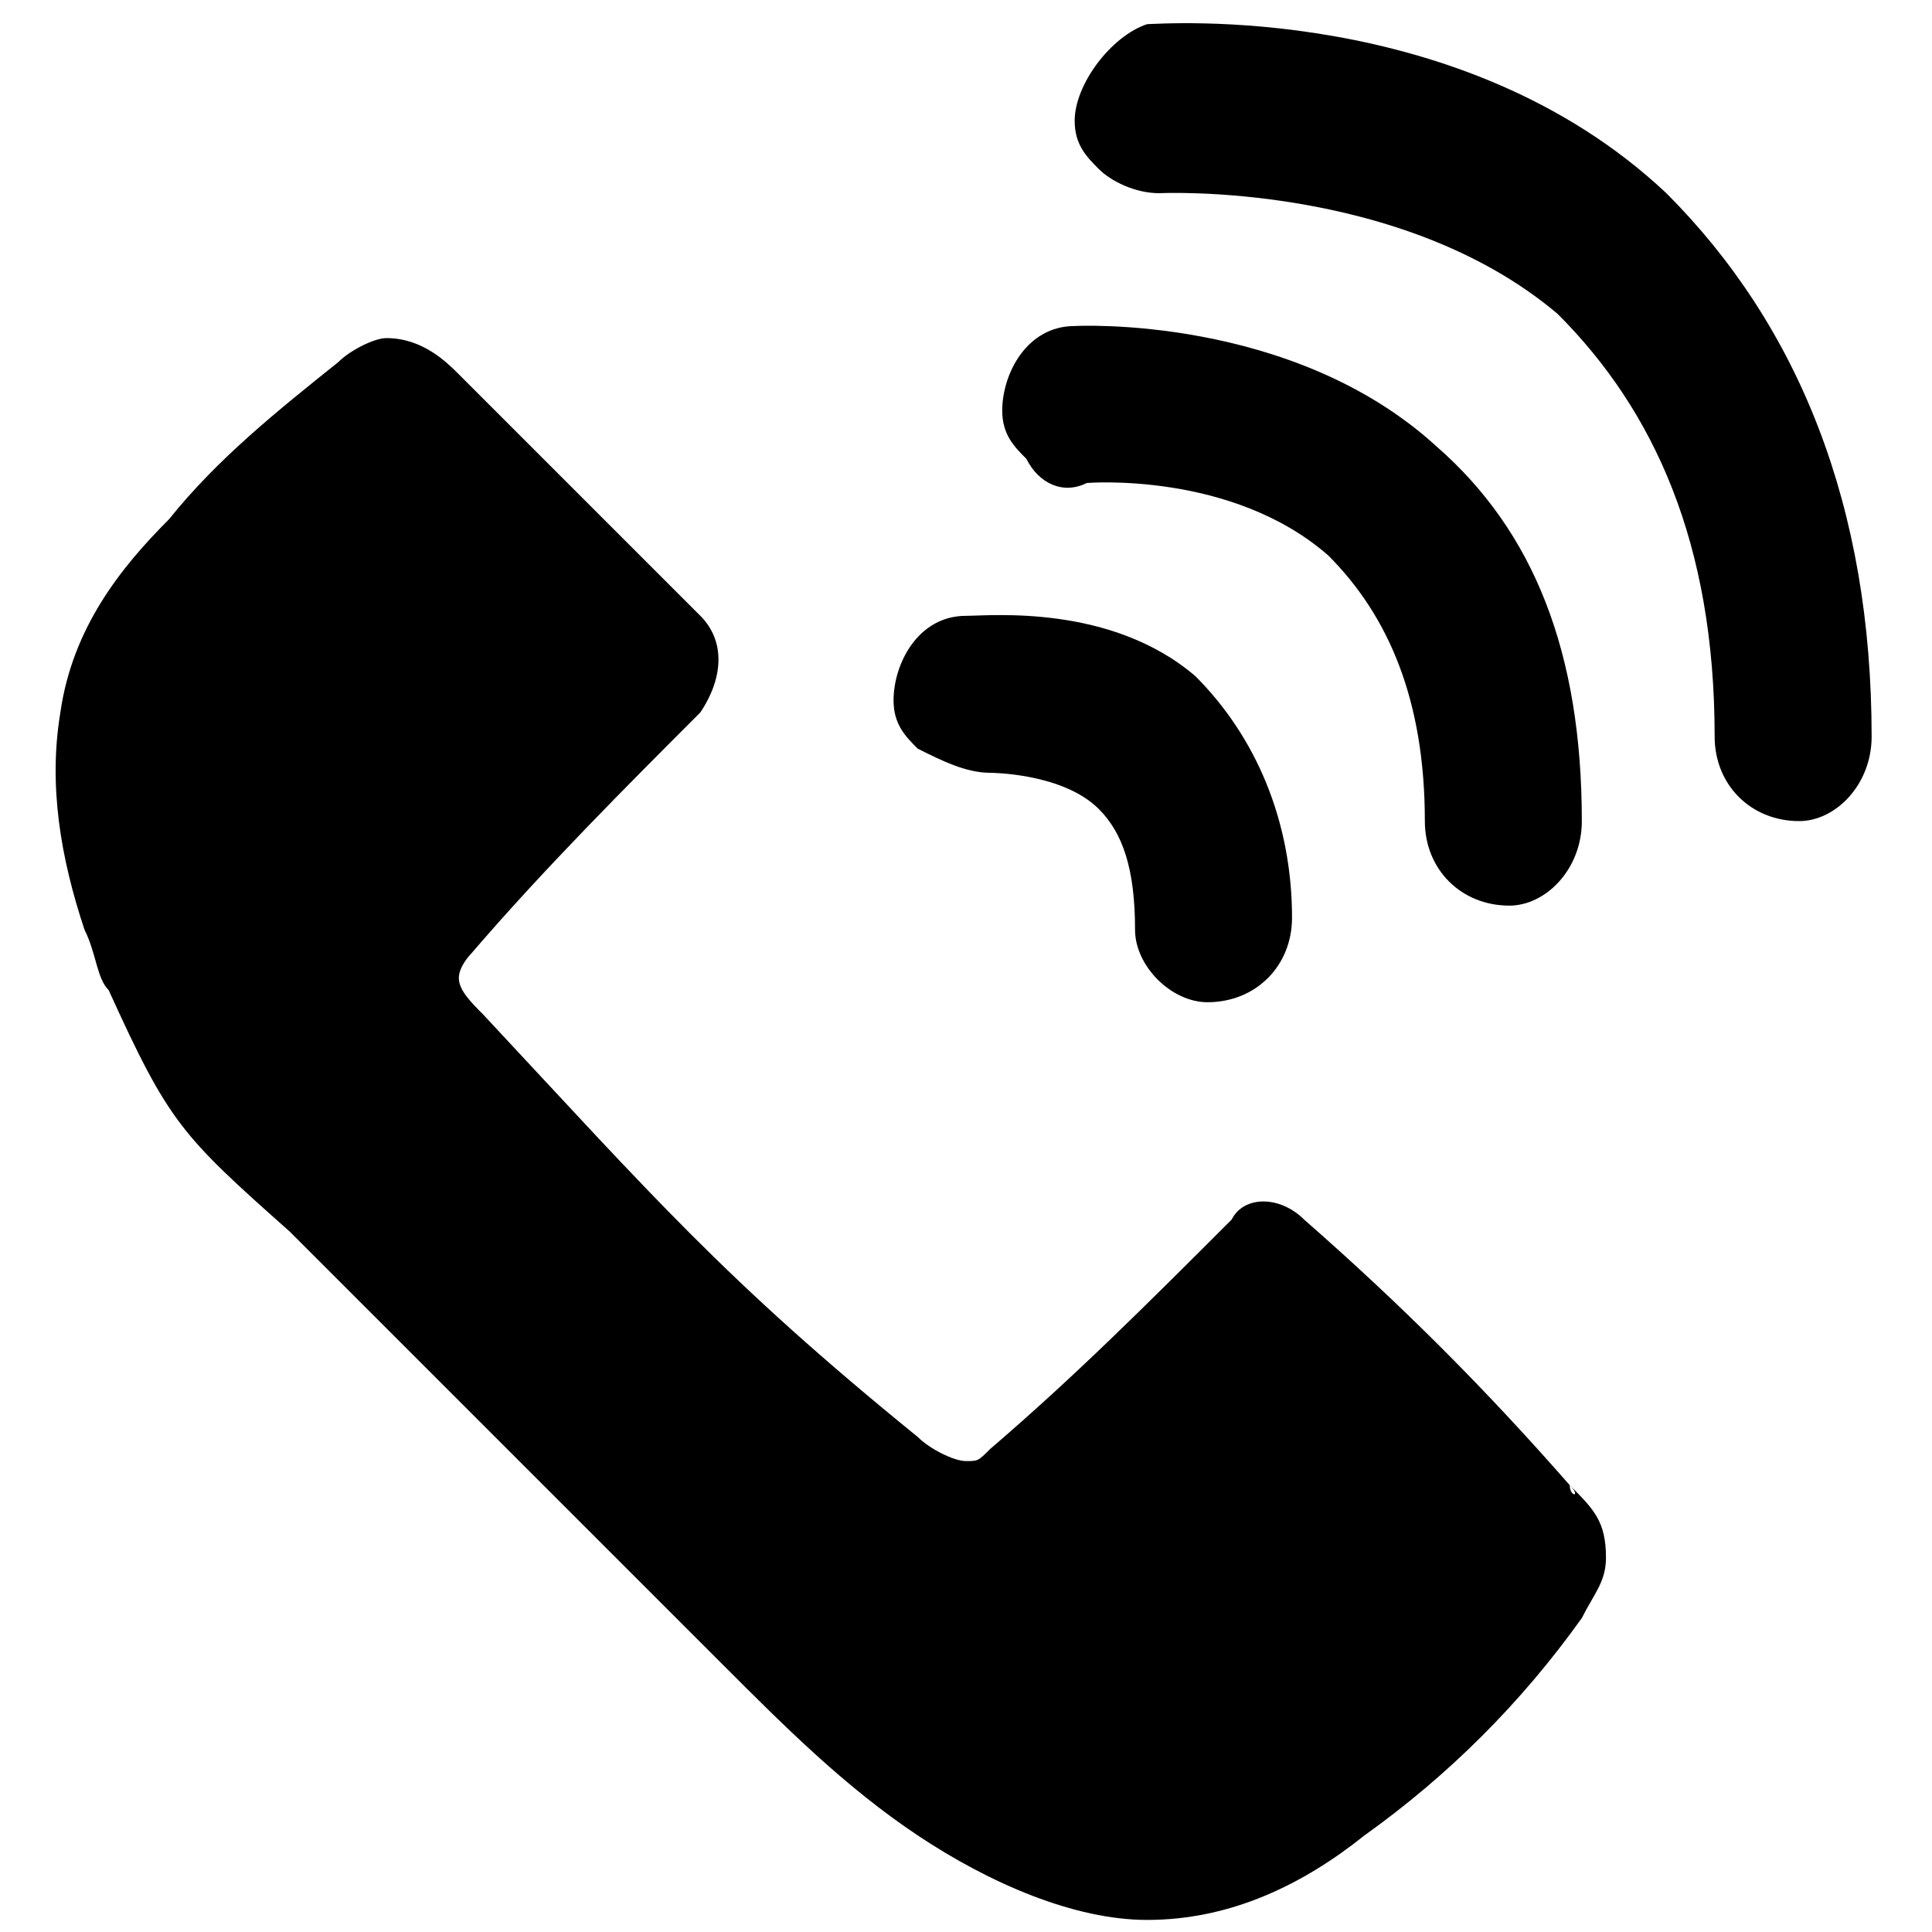
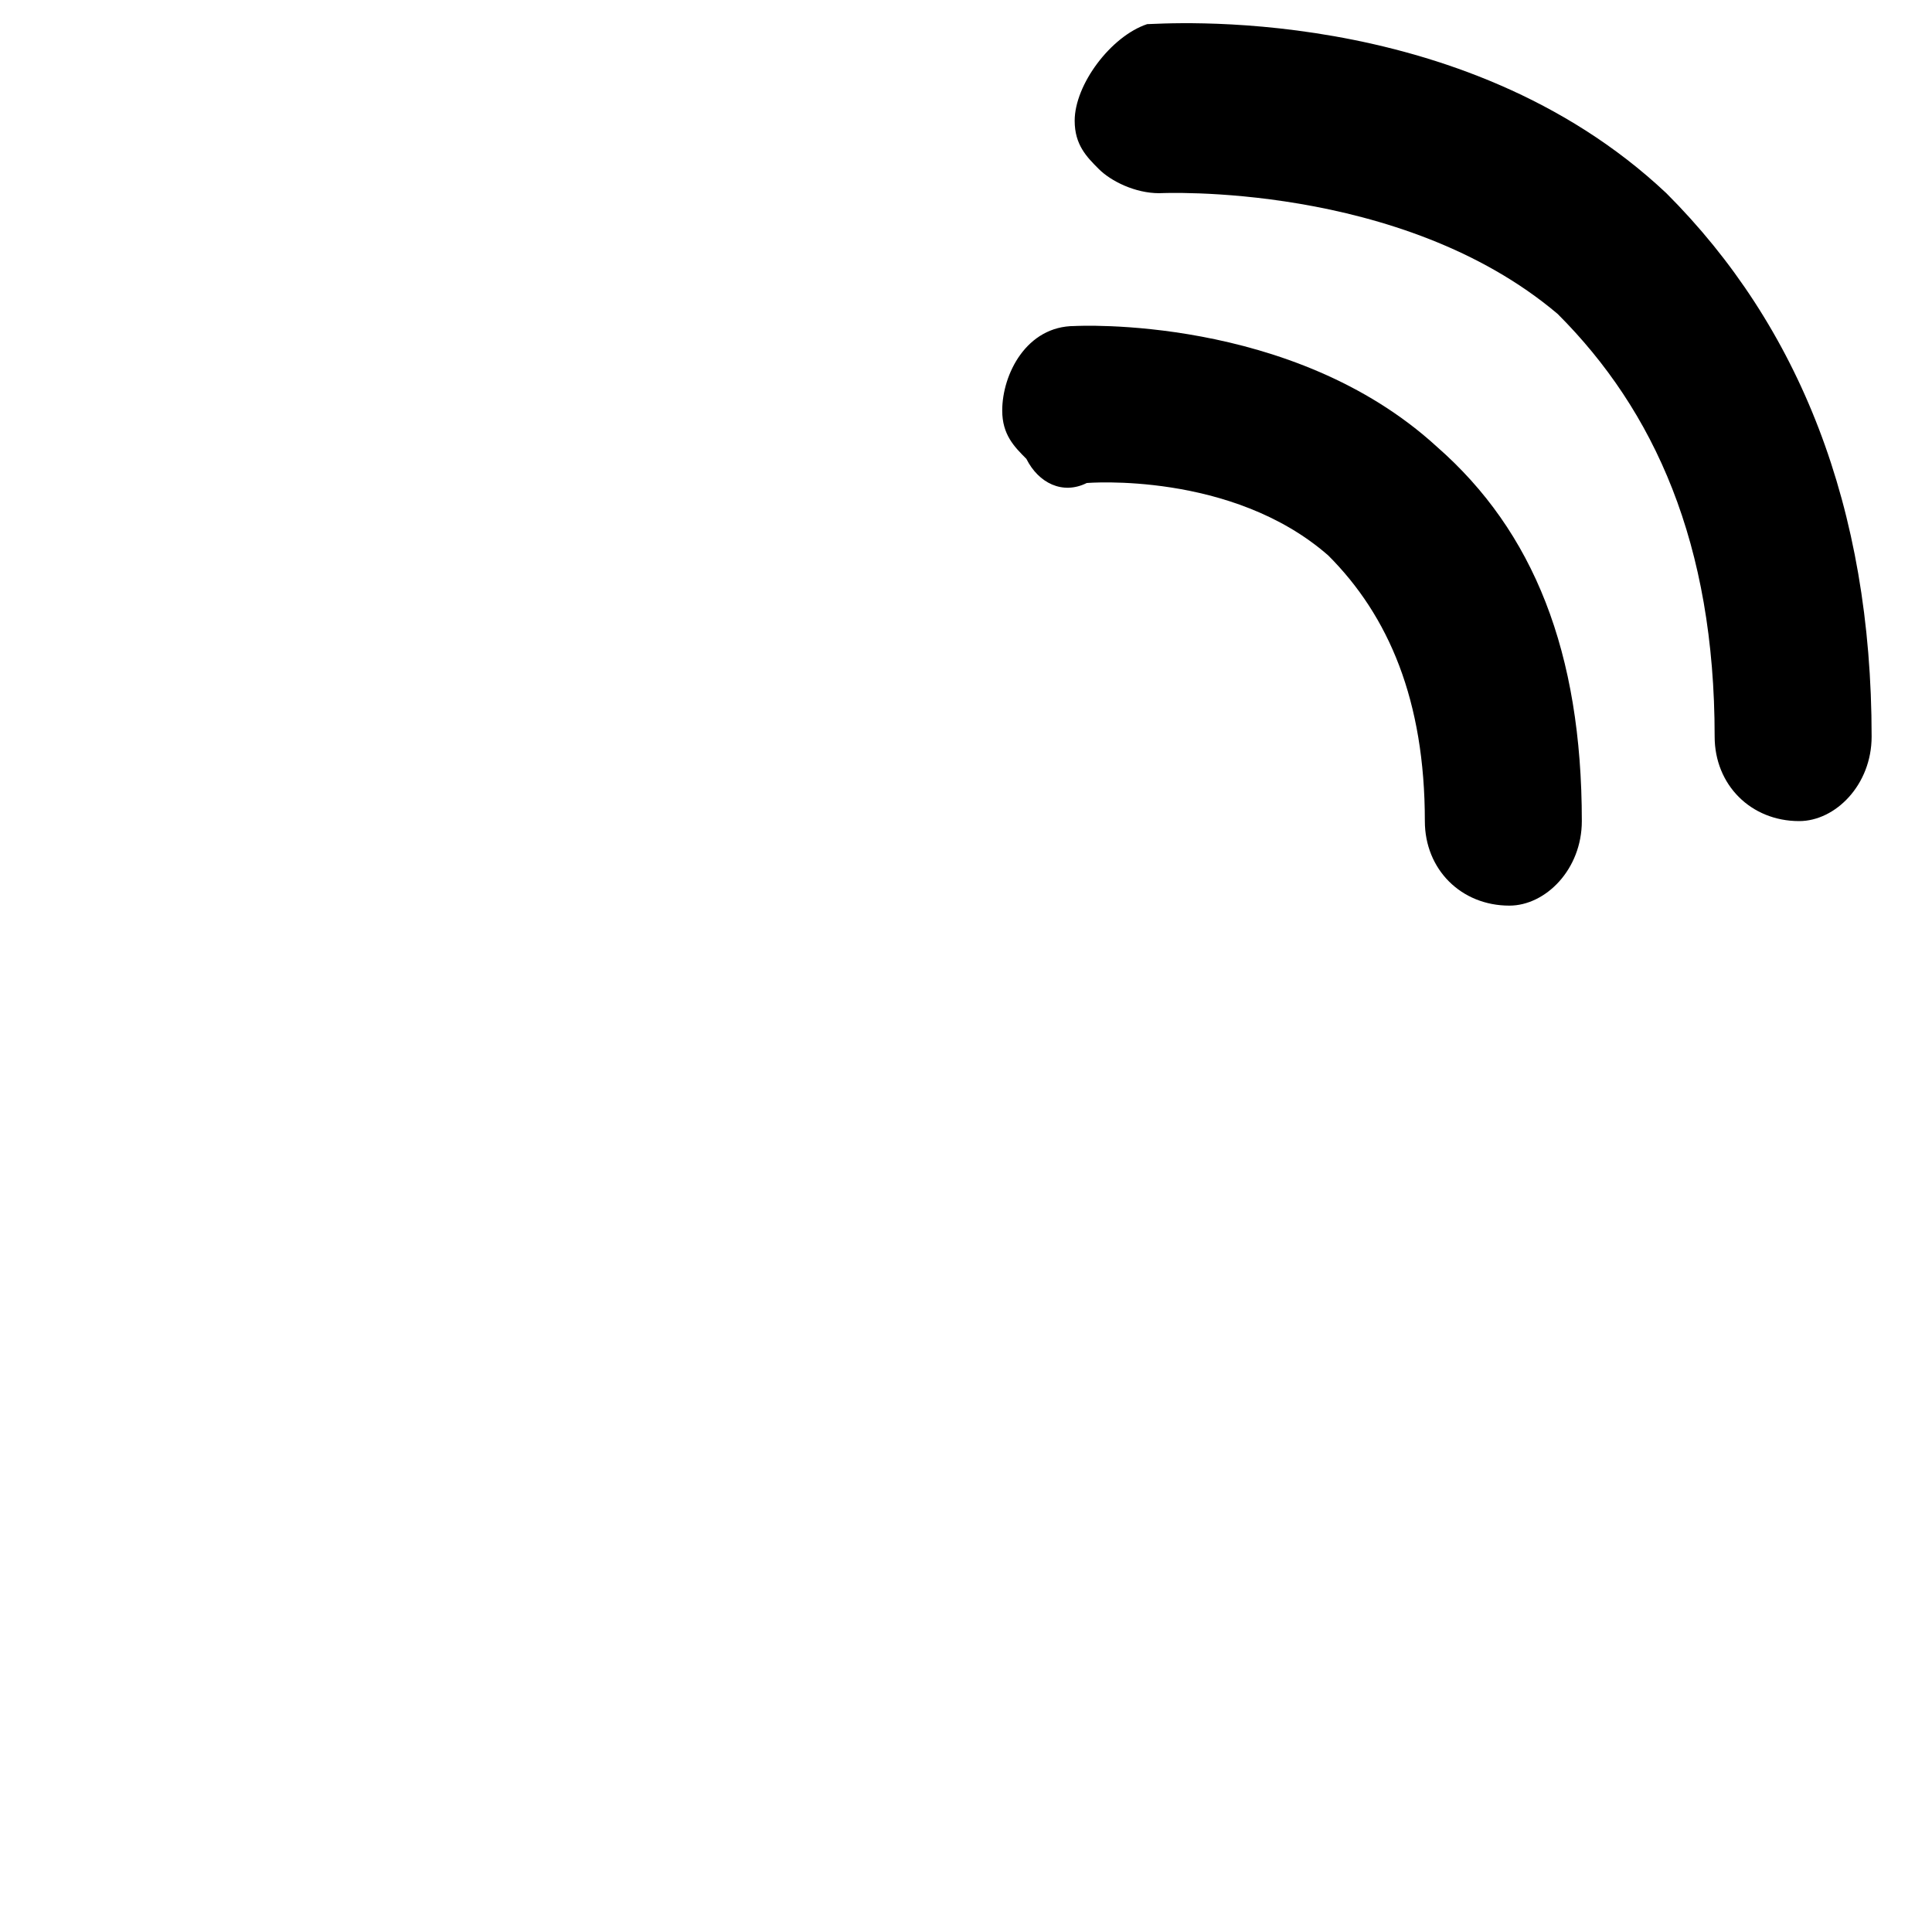
<svg xmlns="http://www.w3.org/2000/svg" width="22" height="22" version="1.1" id="레이어_1" x="0px" y="0px" viewBox="0 0 16 16" style="enable-background:new 0 0 16 16;" xml:space="preserve">
  <g>
-     <path d="M13,12.3c-0.7-0.8-1.4-1.5-2.2-2.2c-0.2-0.2-0.5-0.2-0.6,0c-0.7,0.7-1.3,1.3-2,1.9c-0.1,0.1-0.1,0.1-0.2,0.1   c-0.1,0-0.3-0.1-0.4-0.2C6,10.6,5.4,9.9,4,8.4C3.9,8.3,3.8,8.2,3.8,8.1c0-0.1,0.1-0.2,0.1-0.2c0.6-0.7,1.3-1.4,1.9-2   C6,5.6,6,5.3,5.8,5.1l-2-2C3.7,3,3.5,2.8,3.2,2.8C3.1,2.8,2.9,2.9,2.8,3c-0.5,0.4-1,0.8-1.4,1.3C1,4.7,0.6,5.2,0.5,5.9   c-0.1,0.6,0,1.2,0.2,1.8c0.1,0.2,0.1,0.4,0.2,0.5c0.5,1.1,0.6,1.2,1.5,2c1.2,1.2,2.4,2.4,3.6,3.6c0.5,0.5,1,1,1.6,1.4   s1.3,0.7,1.9,0.7c0.7,0,1.3-0.3,1.8-0.7c0.7-0.5,1.3-1.1,1.8-1.8c0.1-0.2,0.2-0.3,0.2-0.5C13.3,12.6,13.2,12.5,13,12.3   C13.1,12.4,13,12.4,13,12.3z" />
    <path d="M15.5,6.1c0-1.9-0.6-3.4-1.7-4.5c-1.7-1.6-4.2-1.4-4.3-1.4C9.2,0.3,8.9,0.7,8.9,1c0,0.2,0.1,0.3,0.2,0.4c0,0,0,0,0,0   c0.1,0.1,0.3,0.2,0.5,0.2c0,0,2-0.1,3.3,1c0.8,0.8,1.3,1.9,1.3,3.5c0,0.4,0.3,0.7,0.7,0.7h0C15.2,6.8,15.5,6.5,15.5,6.1z" />
    <path d="M13.1,6.8c0-1.4-0.4-2.4-1.2-3.1c-1.2-1.1-3-1-3-1c-0.4,0-0.6,0.4-0.6,0.7c0,0.2,0.1,0.3,0.2,0.4c0,0,0,0,0,0   C8.6,4,8.8,4.1,9,4c0,0,1.2-0.1,2,0.6c0.5,0.5,0.8,1.2,0.8,2.2c0,0.4,0.3,0.7,0.7,0.7C12.8,7.5,13.1,7.2,13.1,6.8z" />
-     <path d="M10.7,7.6c0-0.8-0.3-1.5-0.8-2C9.2,5,8.2,5.1,8,5.1c-0.4,0-0.6,0.4-0.6,0.7c0,0.2,0.1,0.3,0.2,0.4c0,0,0,0,0,0   C7.8,6.3,8,6.4,8.2,6.4c0,0,0.6,0,0.9,0.3c0.2,0.2,0.3,0.5,0.3,1C9.4,8,9.7,8.3,10,8.3C10.4,8.3,10.7,8,10.7,7.6z" />
  </g>
</svg>